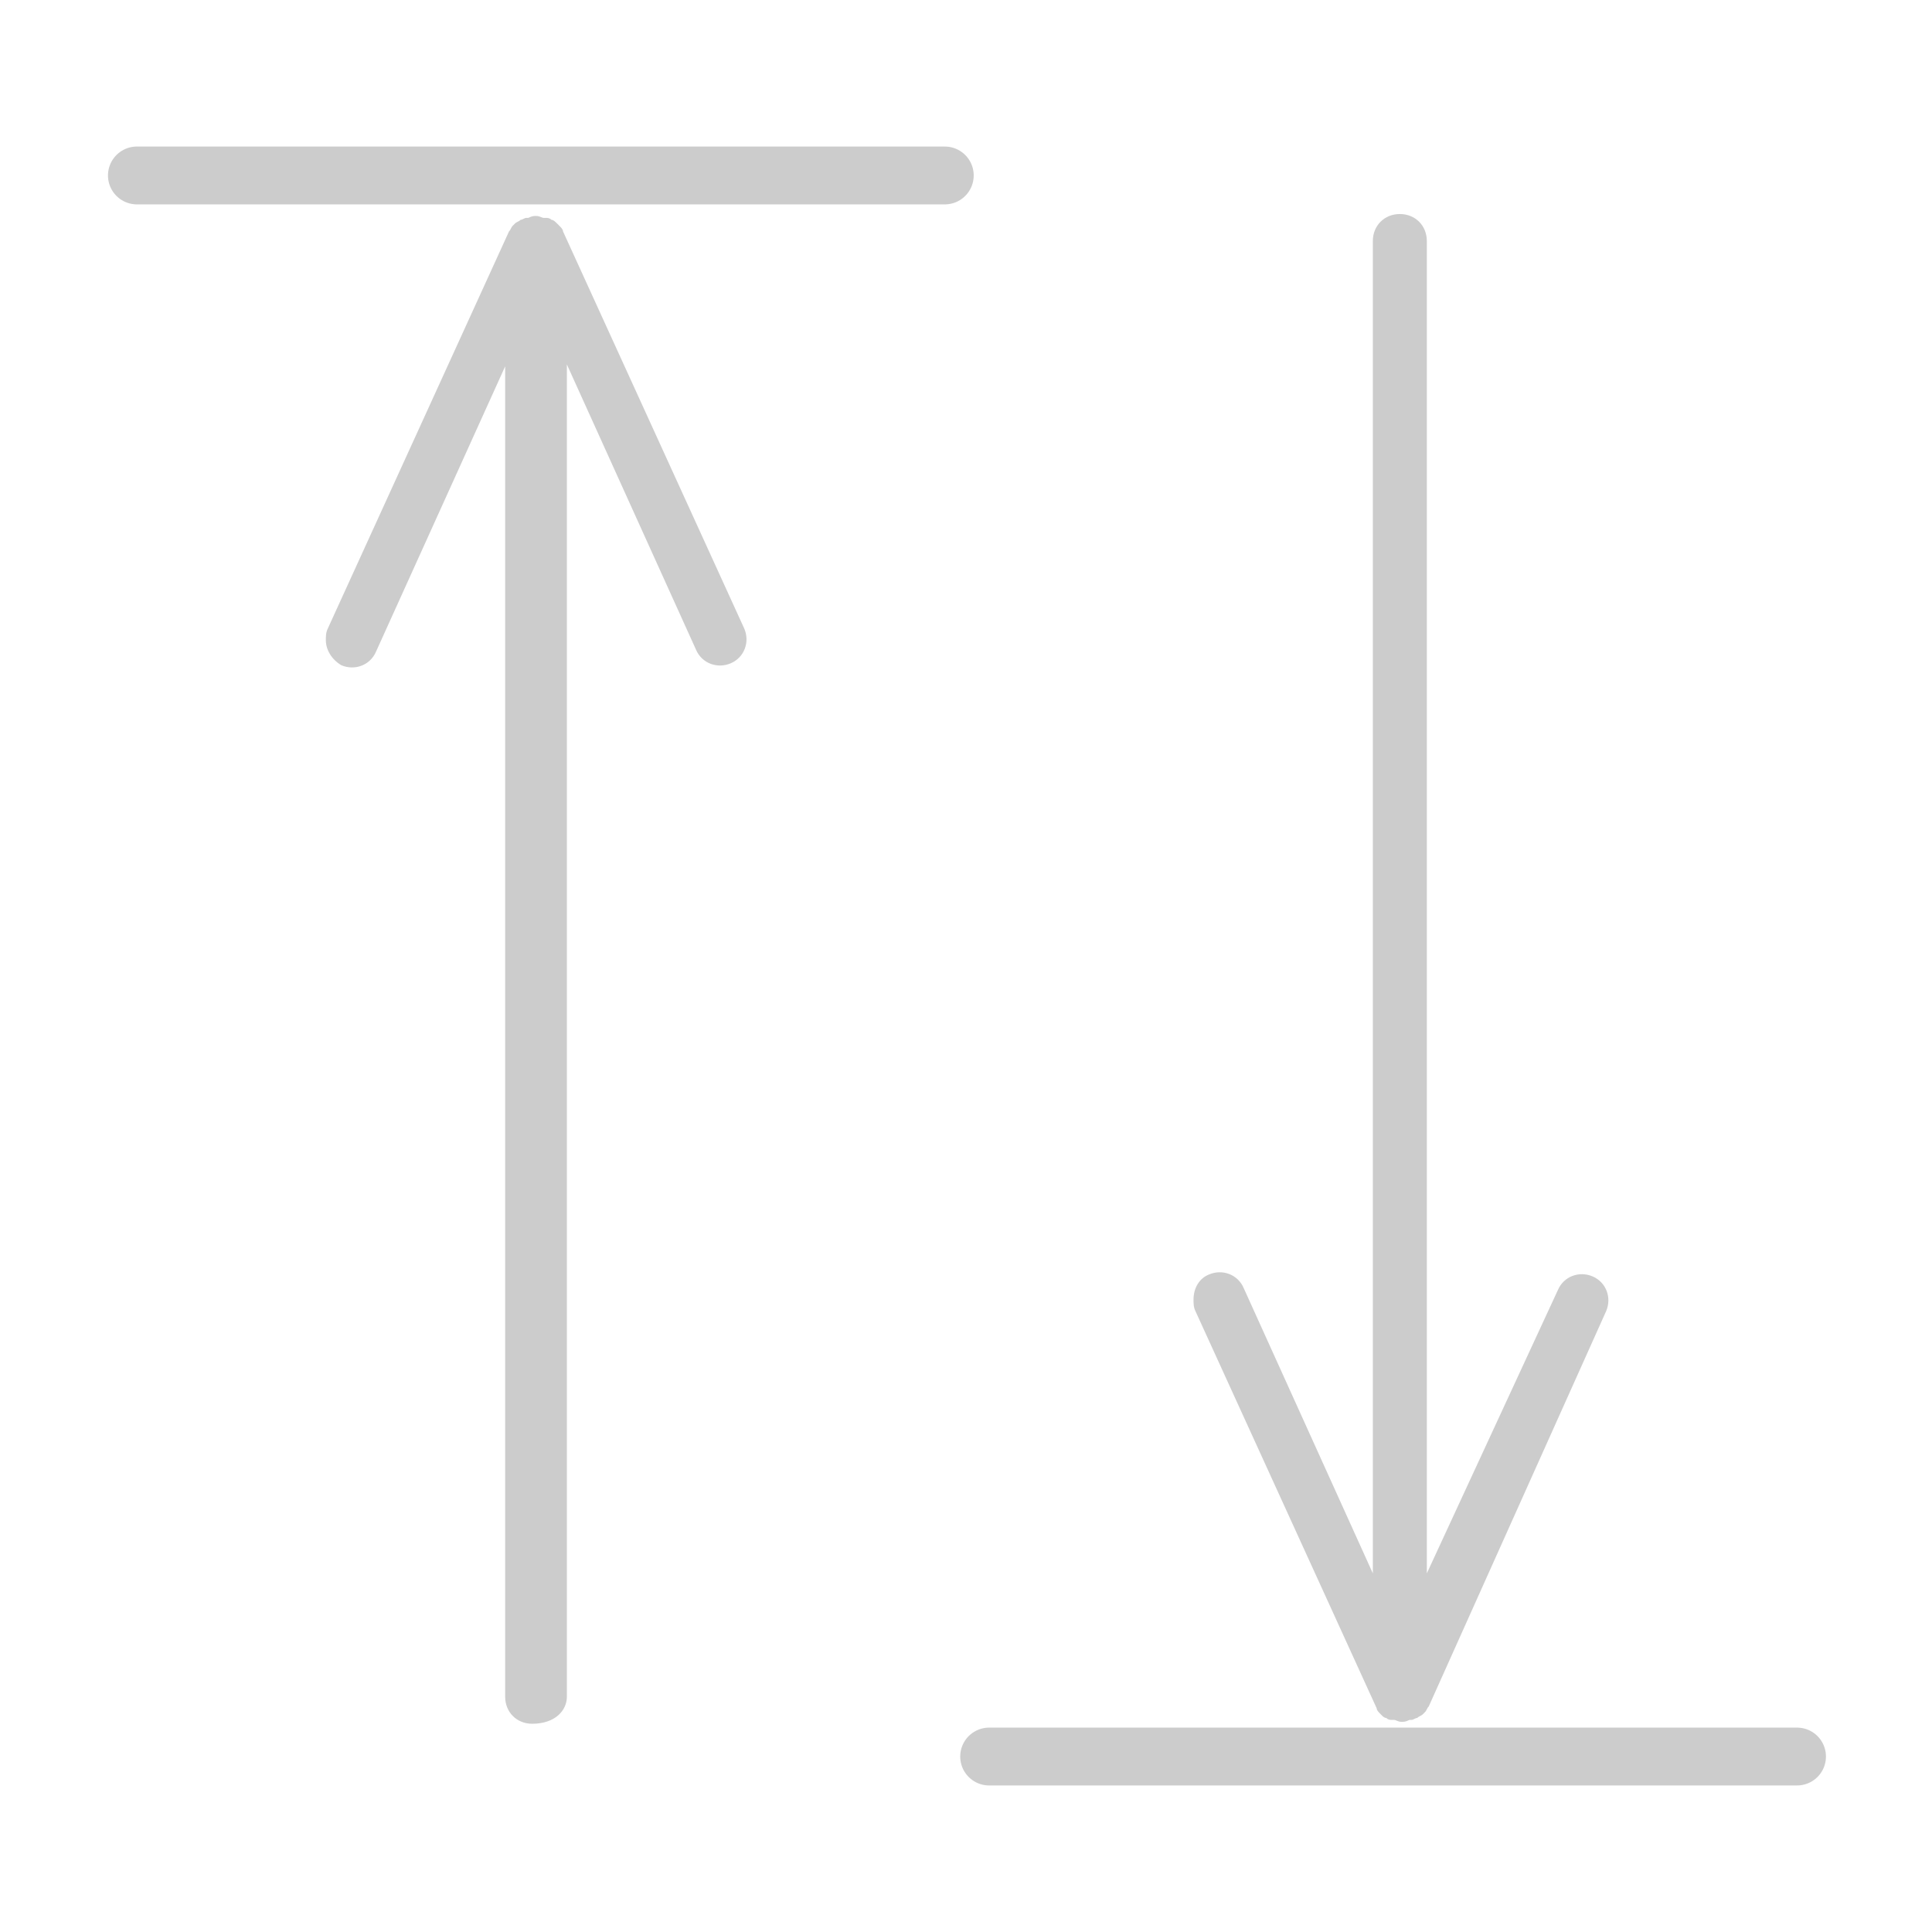
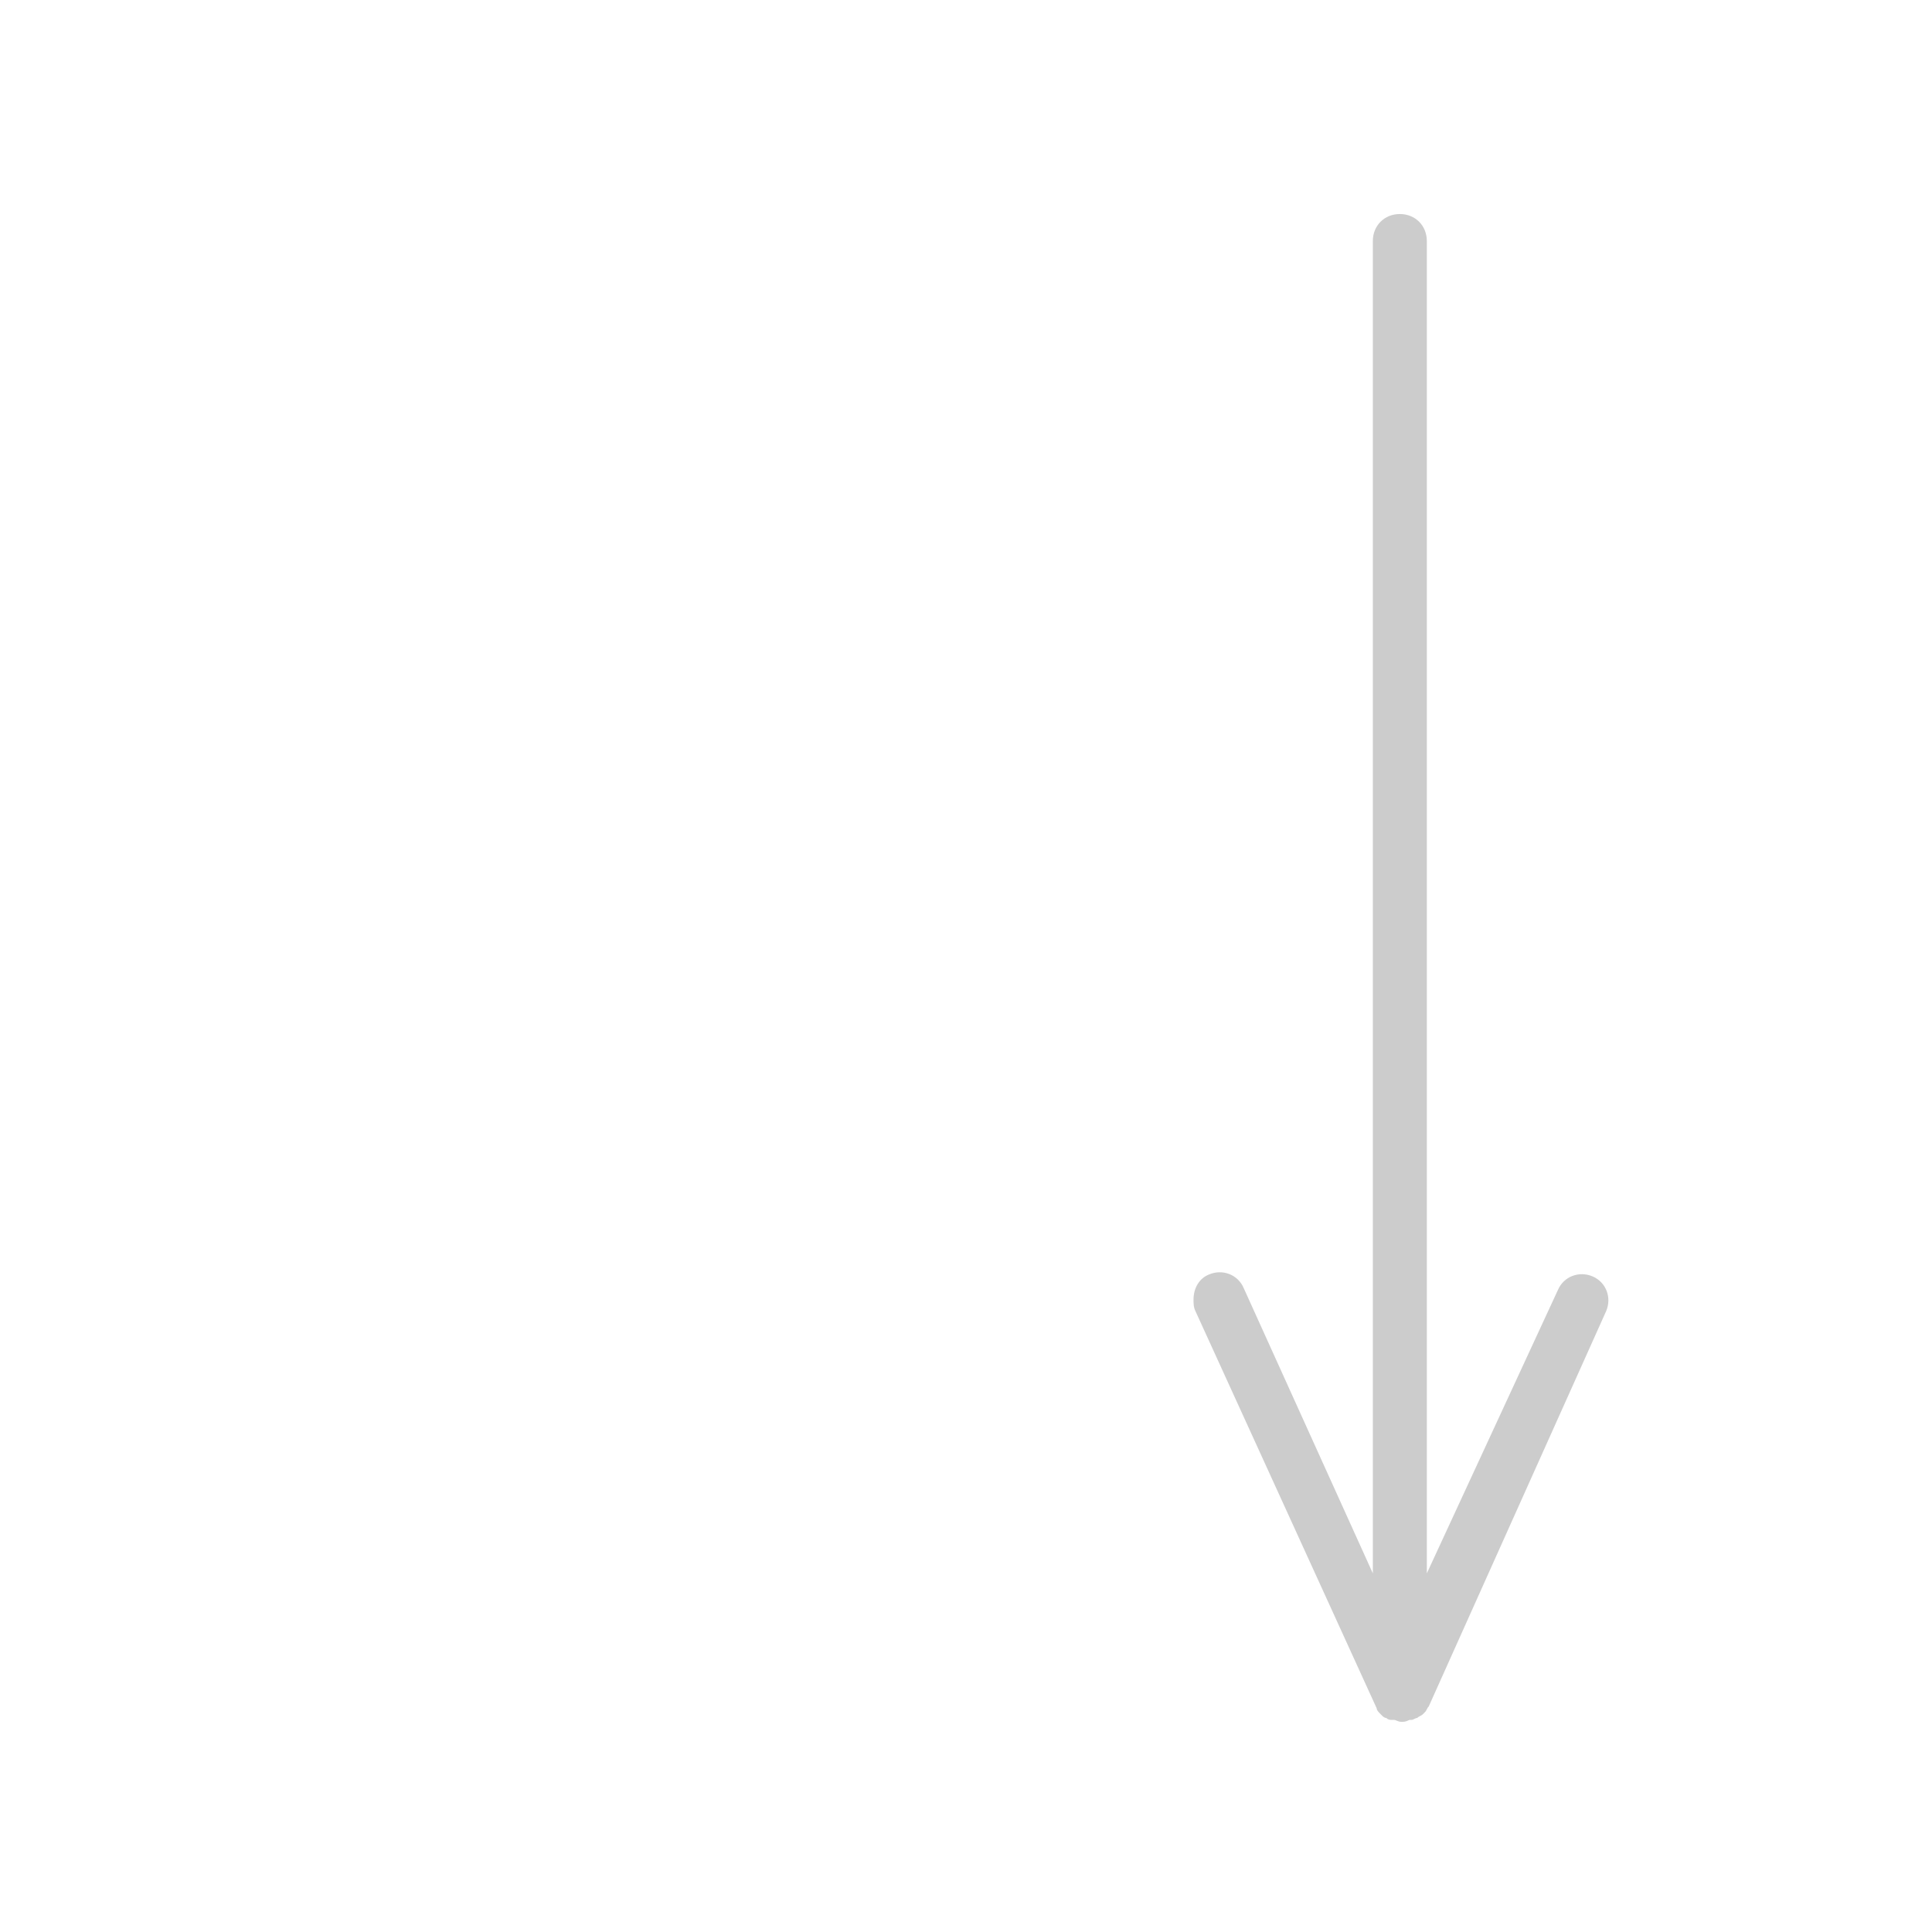
<svg xmlns="http://www.w3.org/2000/svg" version="1.1" id="Layer_1" x="0px" y="0px" viewBox="0 0 100.2 100.2" style="enable-background:new 0 0 100.2 100.2;" xml:space="preserve">
  <style type="text/css">
	.st0{fill:none;stroke:#000000;stroke-width:3;stroke-linecap:round;stroke-linejoin:round;stroke-miterlimit:10;}
	.st1{opacity:0.2;}
	.st2{opacity:0.2;fill:none;stroke:#000000;stroke-width:3;stroke-linecap:round;stroke-linejoin:round;stroke-miterlimit:10;}
</style>
  <path class="st1" d="M71.9,89.1C71.9,89.1,71.9,89.1,71.9,89.1c0.1,0.1,0.2,0.1,0.3,0.1c0,0,0.1,0,0.1,0c0.1,0,0.2,0.1,0.4,0.1  c0.1,0,0.2,0,0.4-0.1c0,0,0.1,0,0.1,0c0.1,0,0.2-0.1,0.3-0.1c0,0,0,0,0,0c0.1-0.1,0.2-0.1,0.3-0.2c0,0,0,0,0.1-0.1  c0.1-0.1,0.1-0.2,0.2-0.3c0,0,0,0,0,0L83.3,68c0.3-0.7,0-1.5-0.7-1.8c-0.7-0.3-1.5,0-1.8,0.7L74,81.6V12.5c0-0.8-0.6-1.4-1.4-1.4  c-0.8,0-1.4,0.6-1.4,1.4v69.1l-6.7-14.8c-0.3-0.7-1.1-1-1.8-0.7c-0.5,0.2-0.8,0.7-0.8,1.3c0,0.2,0,0.4,0.1,0.6l9.4,20.6c0,0,0,0,0,0  c0,0.1,0.1,0.2,0.2,0.3c0,0,0,0,0.1,0.1C71.7,89,71.8,89.1,71.9,89.1z" />
-   <path class="st1" d="M29.4,88V18.9l6.7,14.8c0.3,0.7,1.1,1,1.8,0.7c0.7-0.3,1-1.1,0.7-1.8l-9.4-20.6c0,0,0,0,0,0  c0-0.1-0.1-0.2-0.2-0.3c0,0,0,0-0.1-0.1c-0.1-0.1-0.2-0.2-0.3-0.2c0,0,0,0,0,0c-0.1-0.1-0.2-0.1-0.3-0.1c0,0-0.1,0-0.1,0  c-0.1,0-0.2-0.1-0.4-0.1c-0.1,0-0.2,0-0.4,0.1c0,0-0.1,0-0.1,0c-0.1,0-0.2,0.1-0.3,0.1c0,0,0,0,0,0c-0.1,0.1-0.2,0.1-0.3,0.2  c0,0,0,0-0.1,0.1c-0.1,0.1-0.1,0.2-0.2,0.3c0,0,0,0,0,0l-9.4,20.6c-0.1,0.2-0.1,0.4-0.1,0.6c0,0.5,0.3,1,0.8,1.3  c0.7,0.3,1.5,0,1.8-0.7l6.7-14.8V88c0,0.8,0.6,1.4,1.4,1.4C28.8,89.4,29.4,88.7,29.4,88z" />
-   <line class="st2" x1="93.2" y1="91.1" x2="51.3" y2="91.1" />
-   <line class="st2" x1="49" y1="9.1" x2="7.1" y2="9.1" />
</svg>